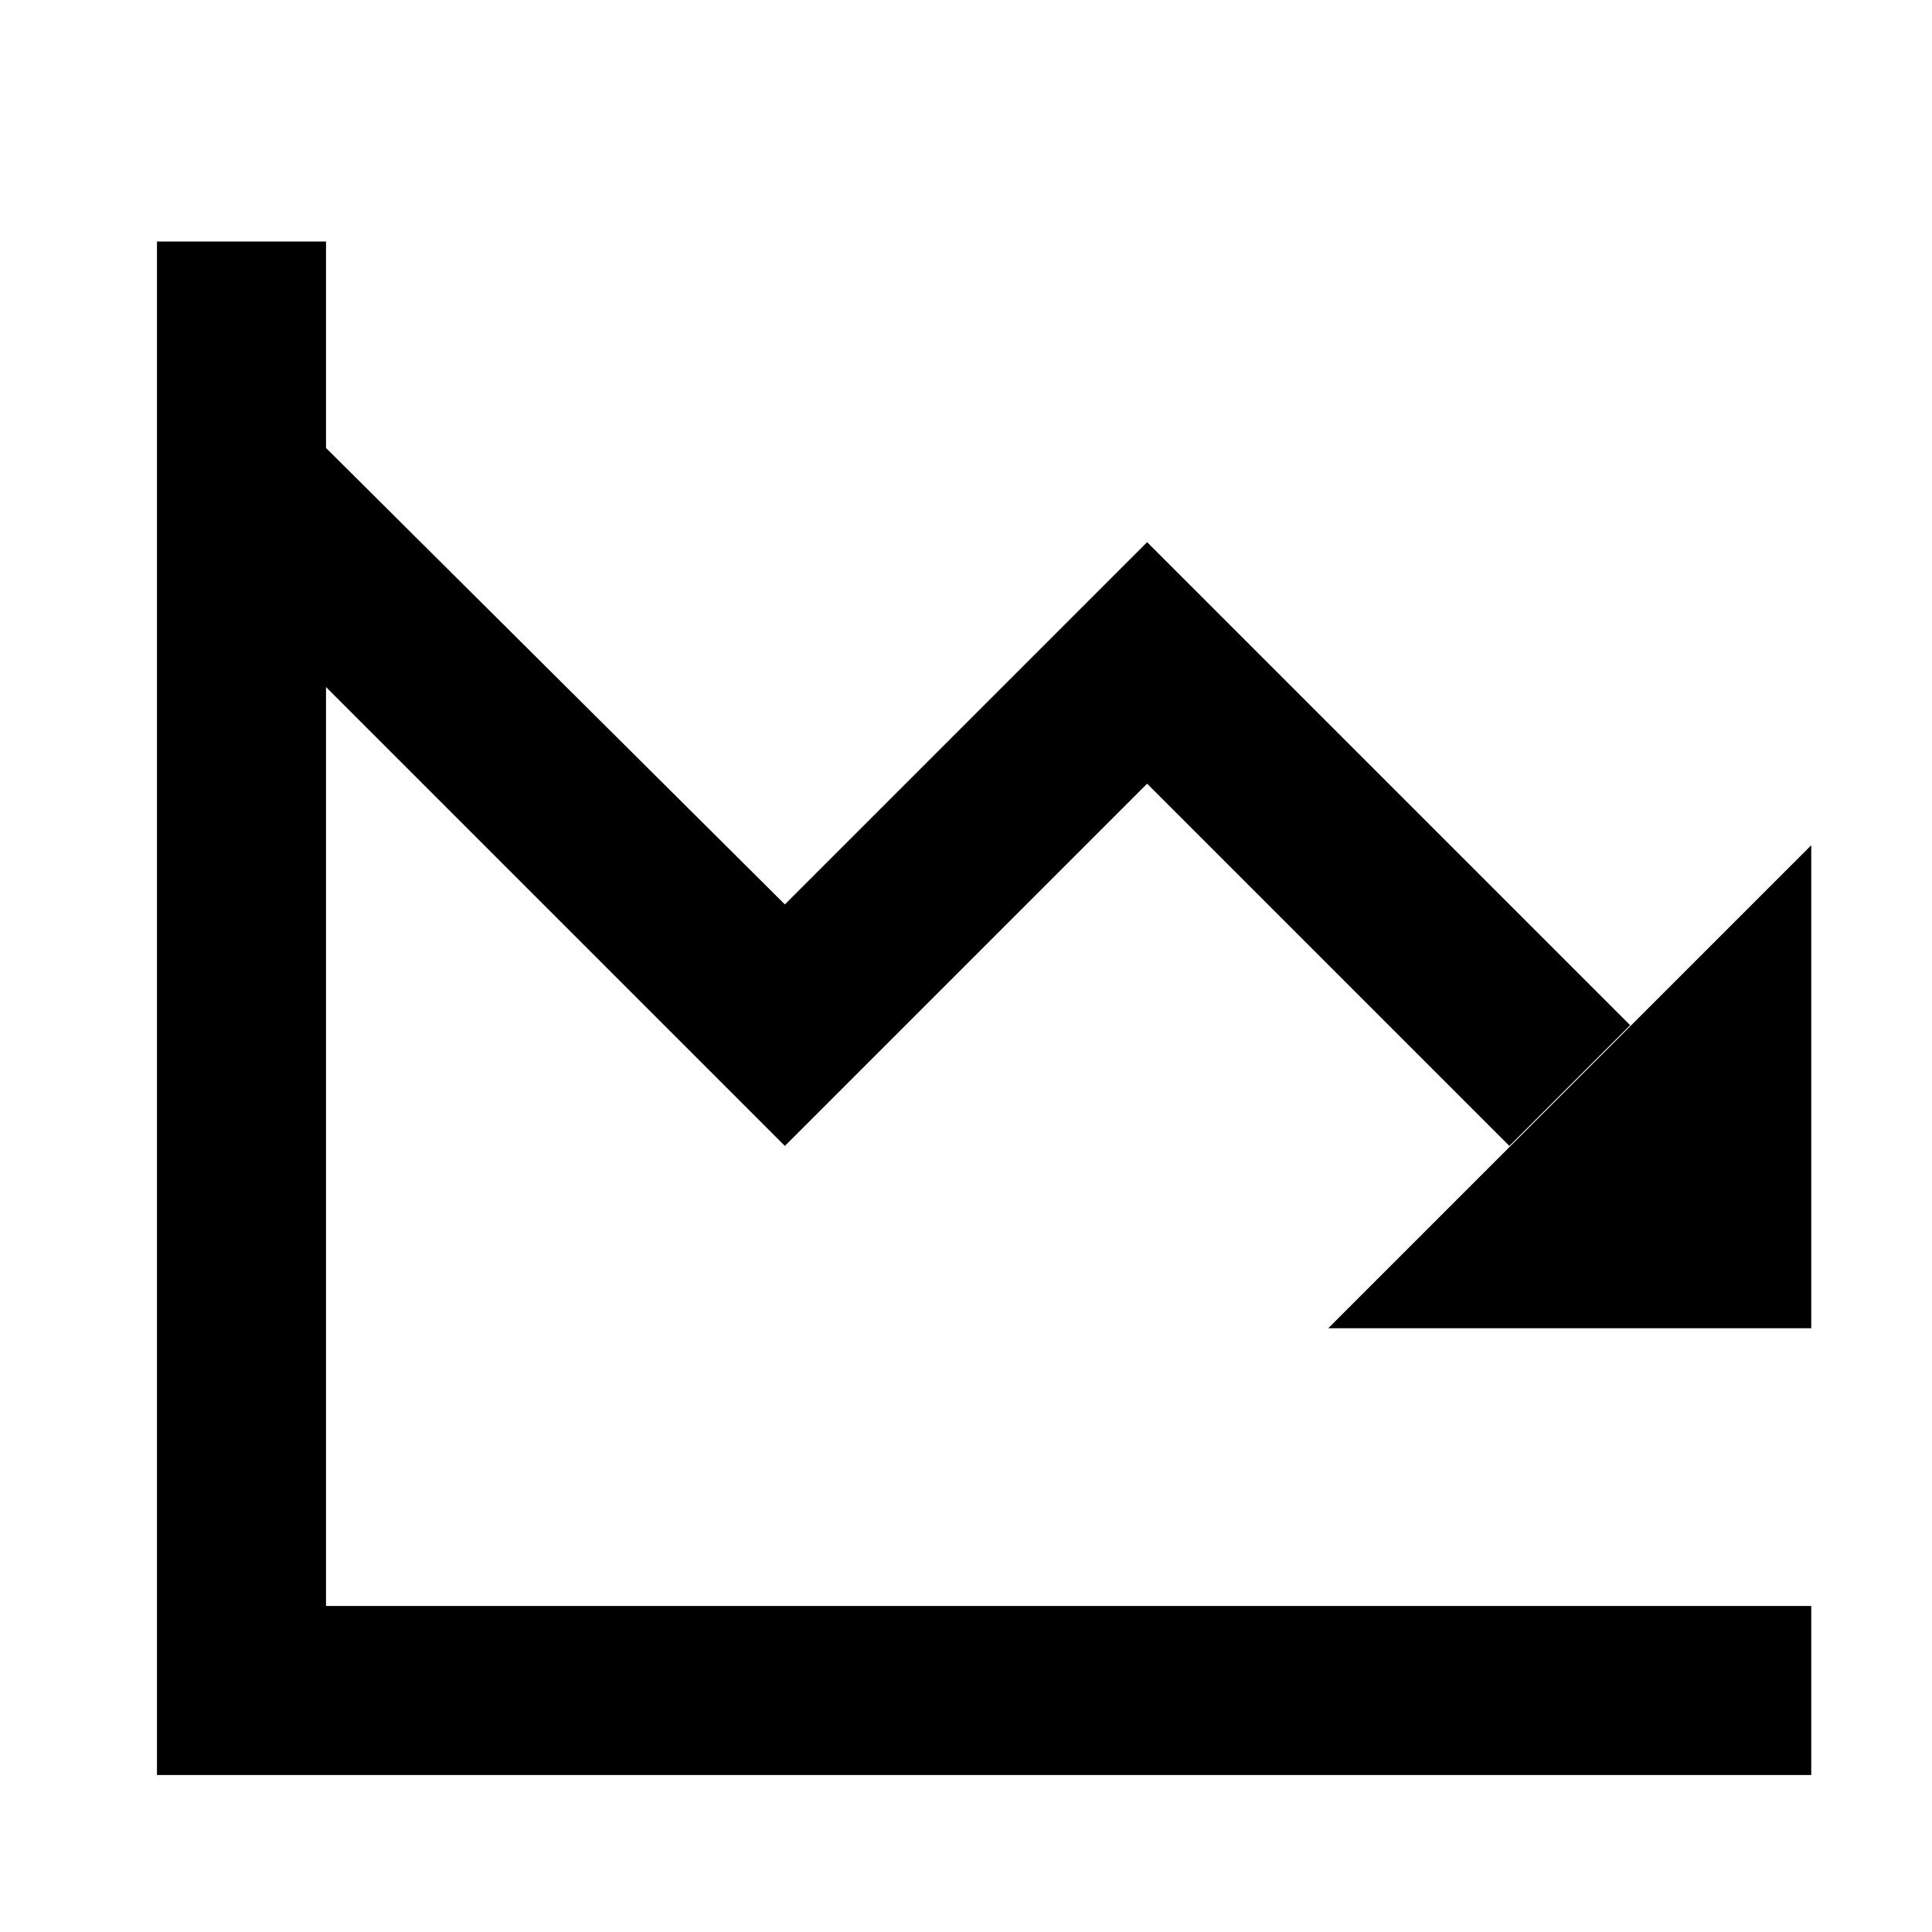
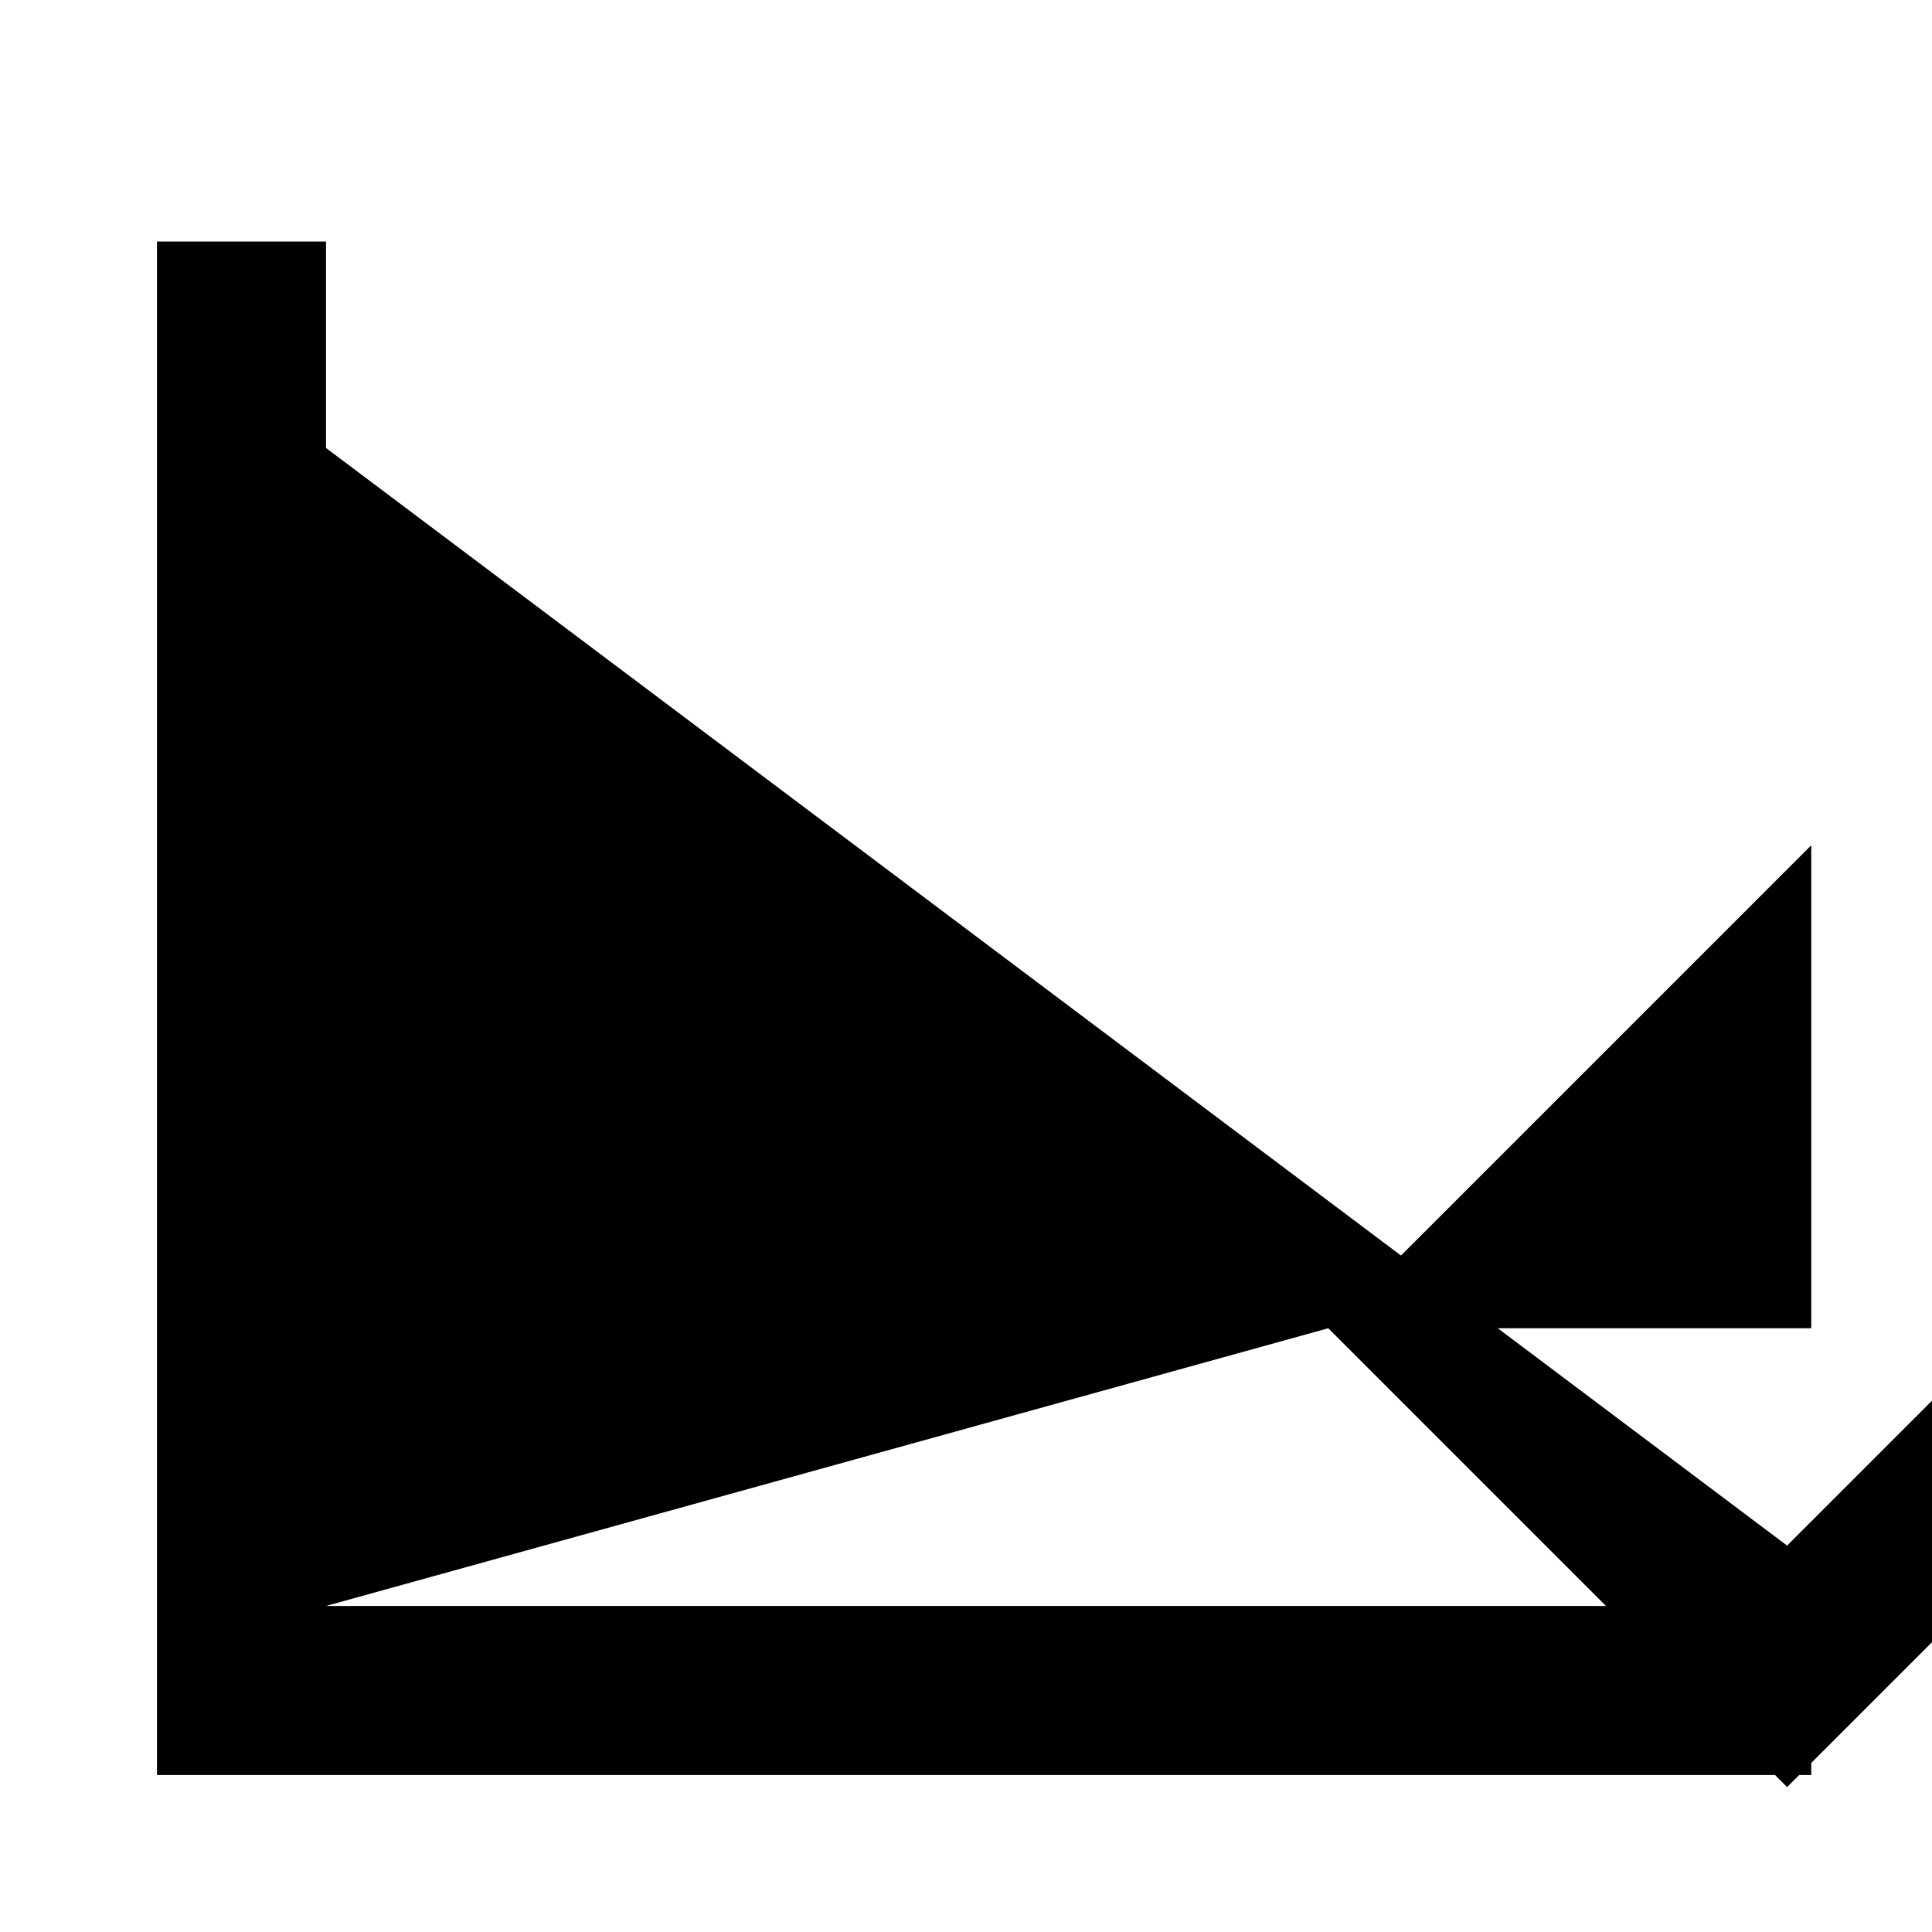
<svg xmlns="http://www.w3.org/2000/svg" fill="#000000" width="800px" height="800px" viewBox="0 0 16 16">
-   <path d="M11,11h4V7ZM2.7,5.69l3.8,3.8,3-3,3,3,1-1-4-4-3,3L2.7,3.71V2H1.3V14.7H15V13.3H2.7Z" />
+   <path d="M11,11h4V7Zl3.8,3.8,3-3,3,3,1-1-4-4-3,3L2.7,3.71V2H1.3V14.7H15V13.3H2.7Z" />
</svg>